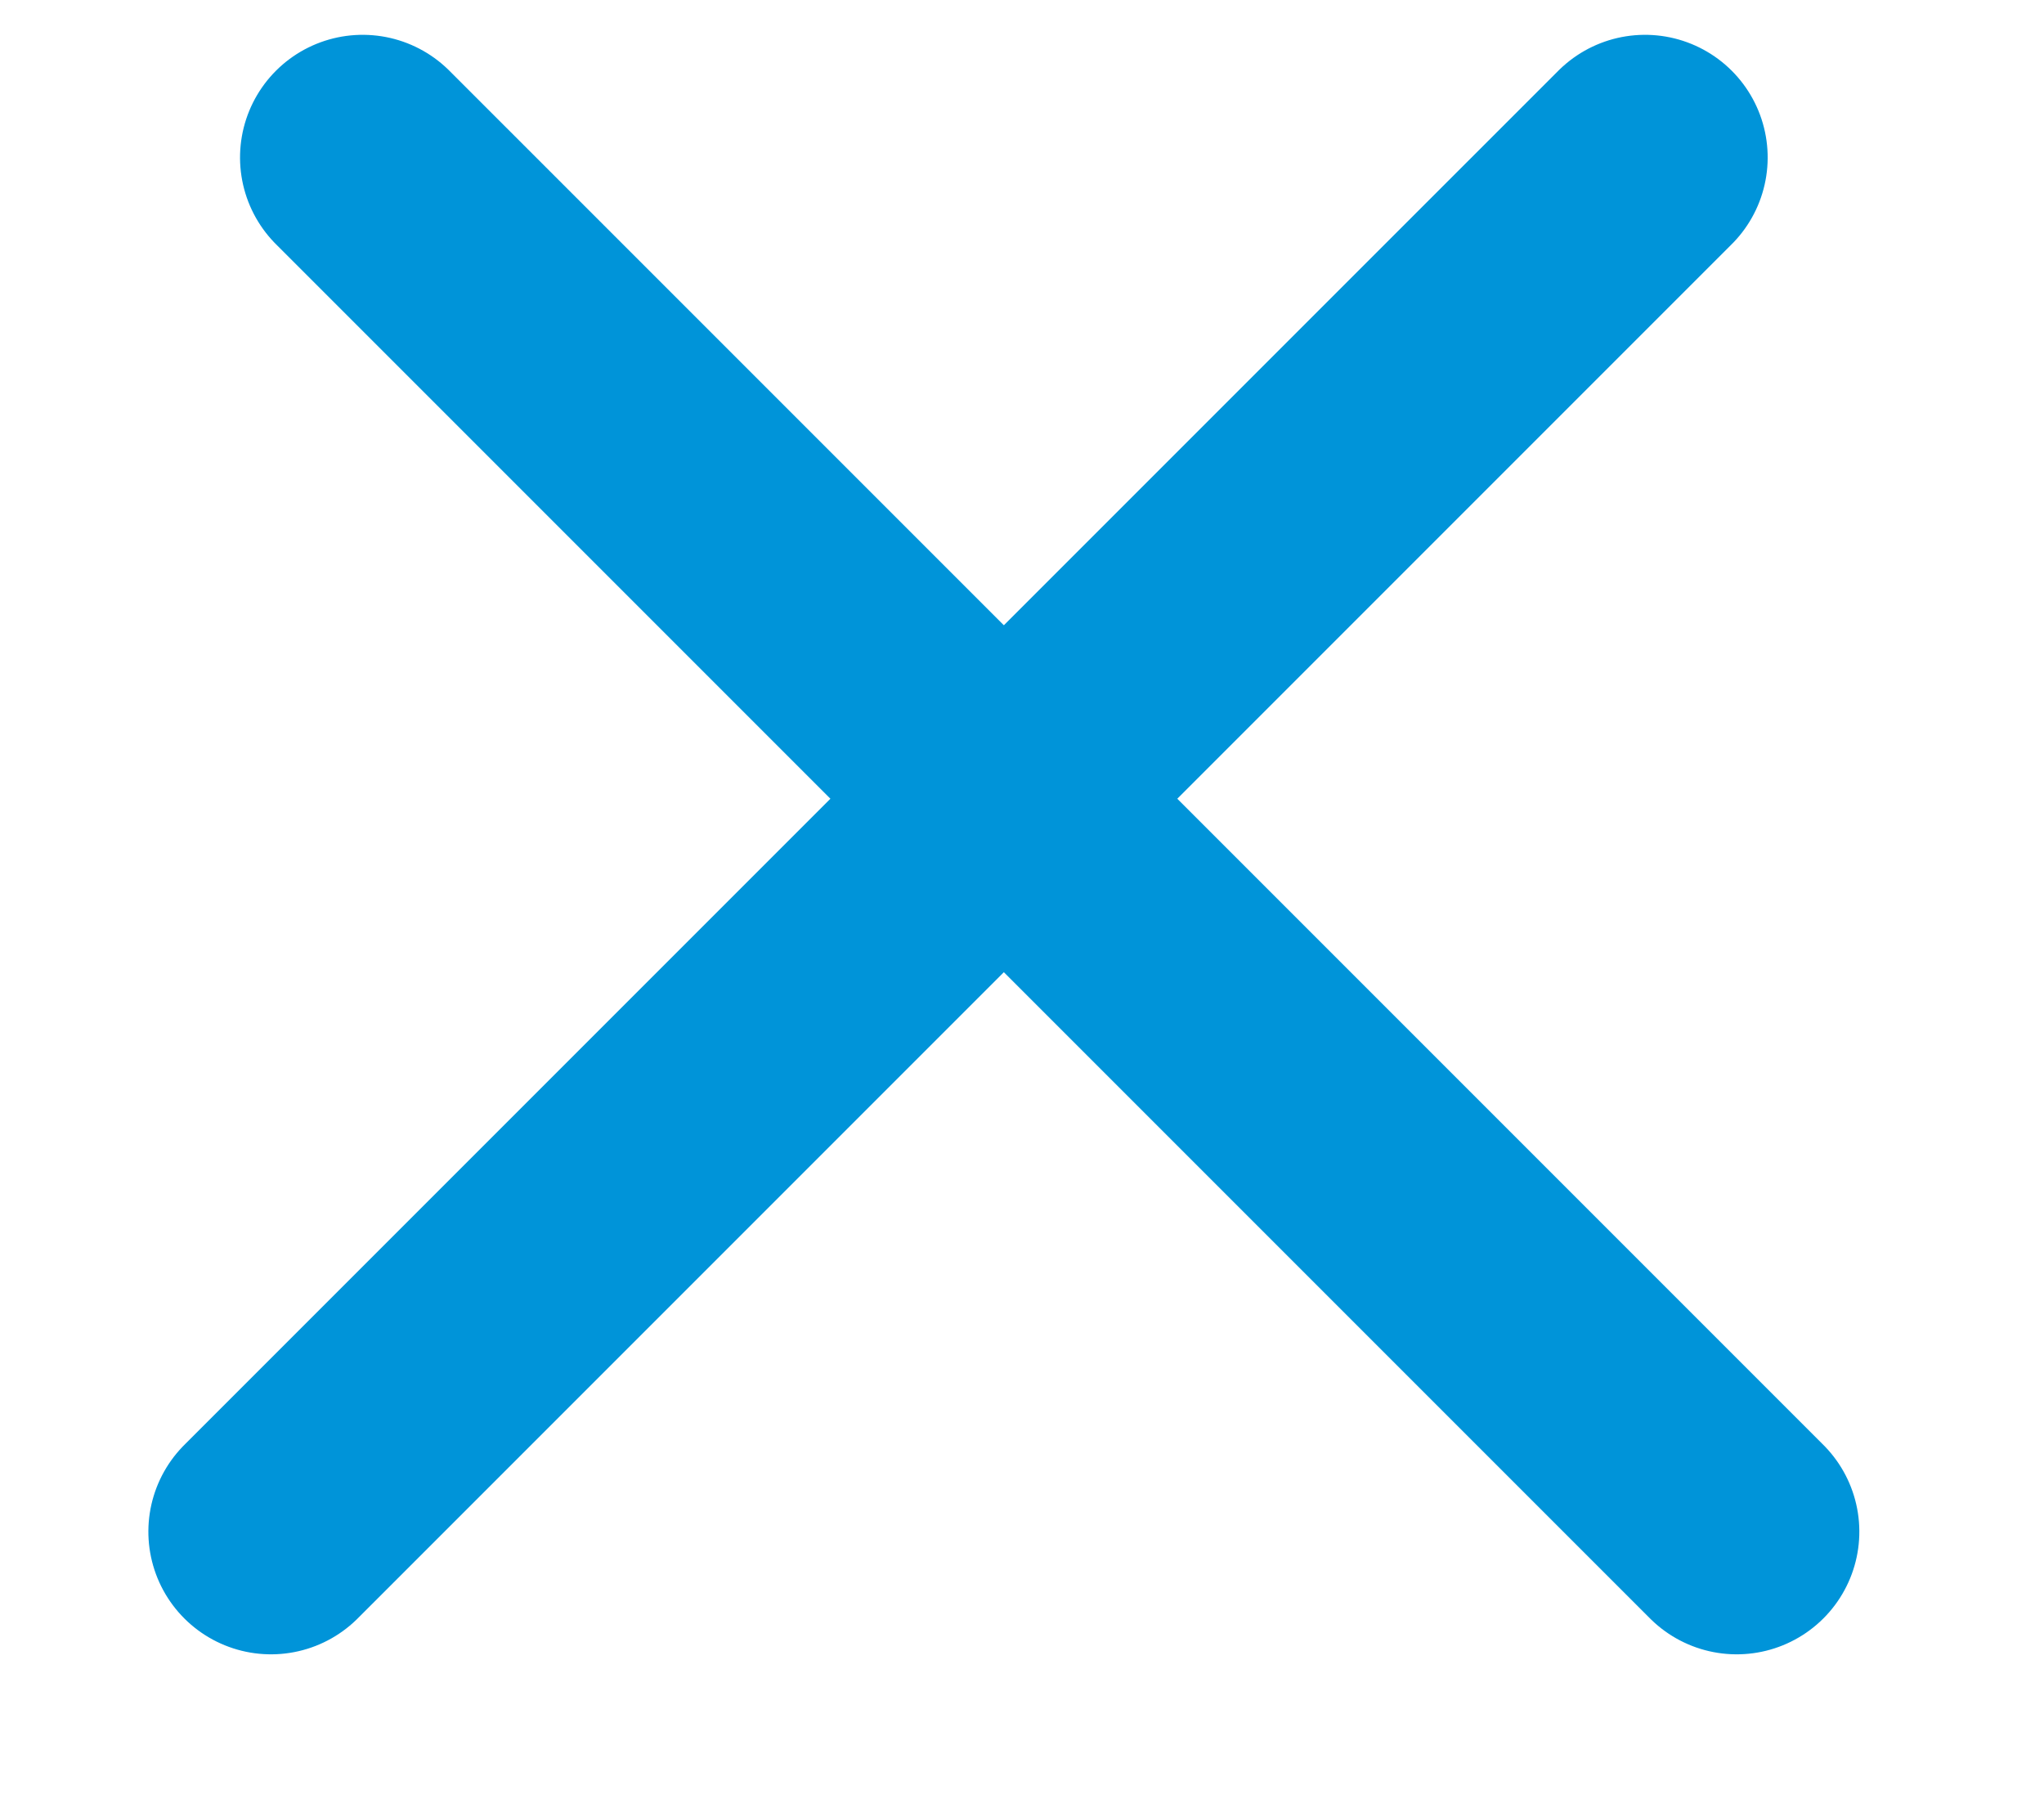
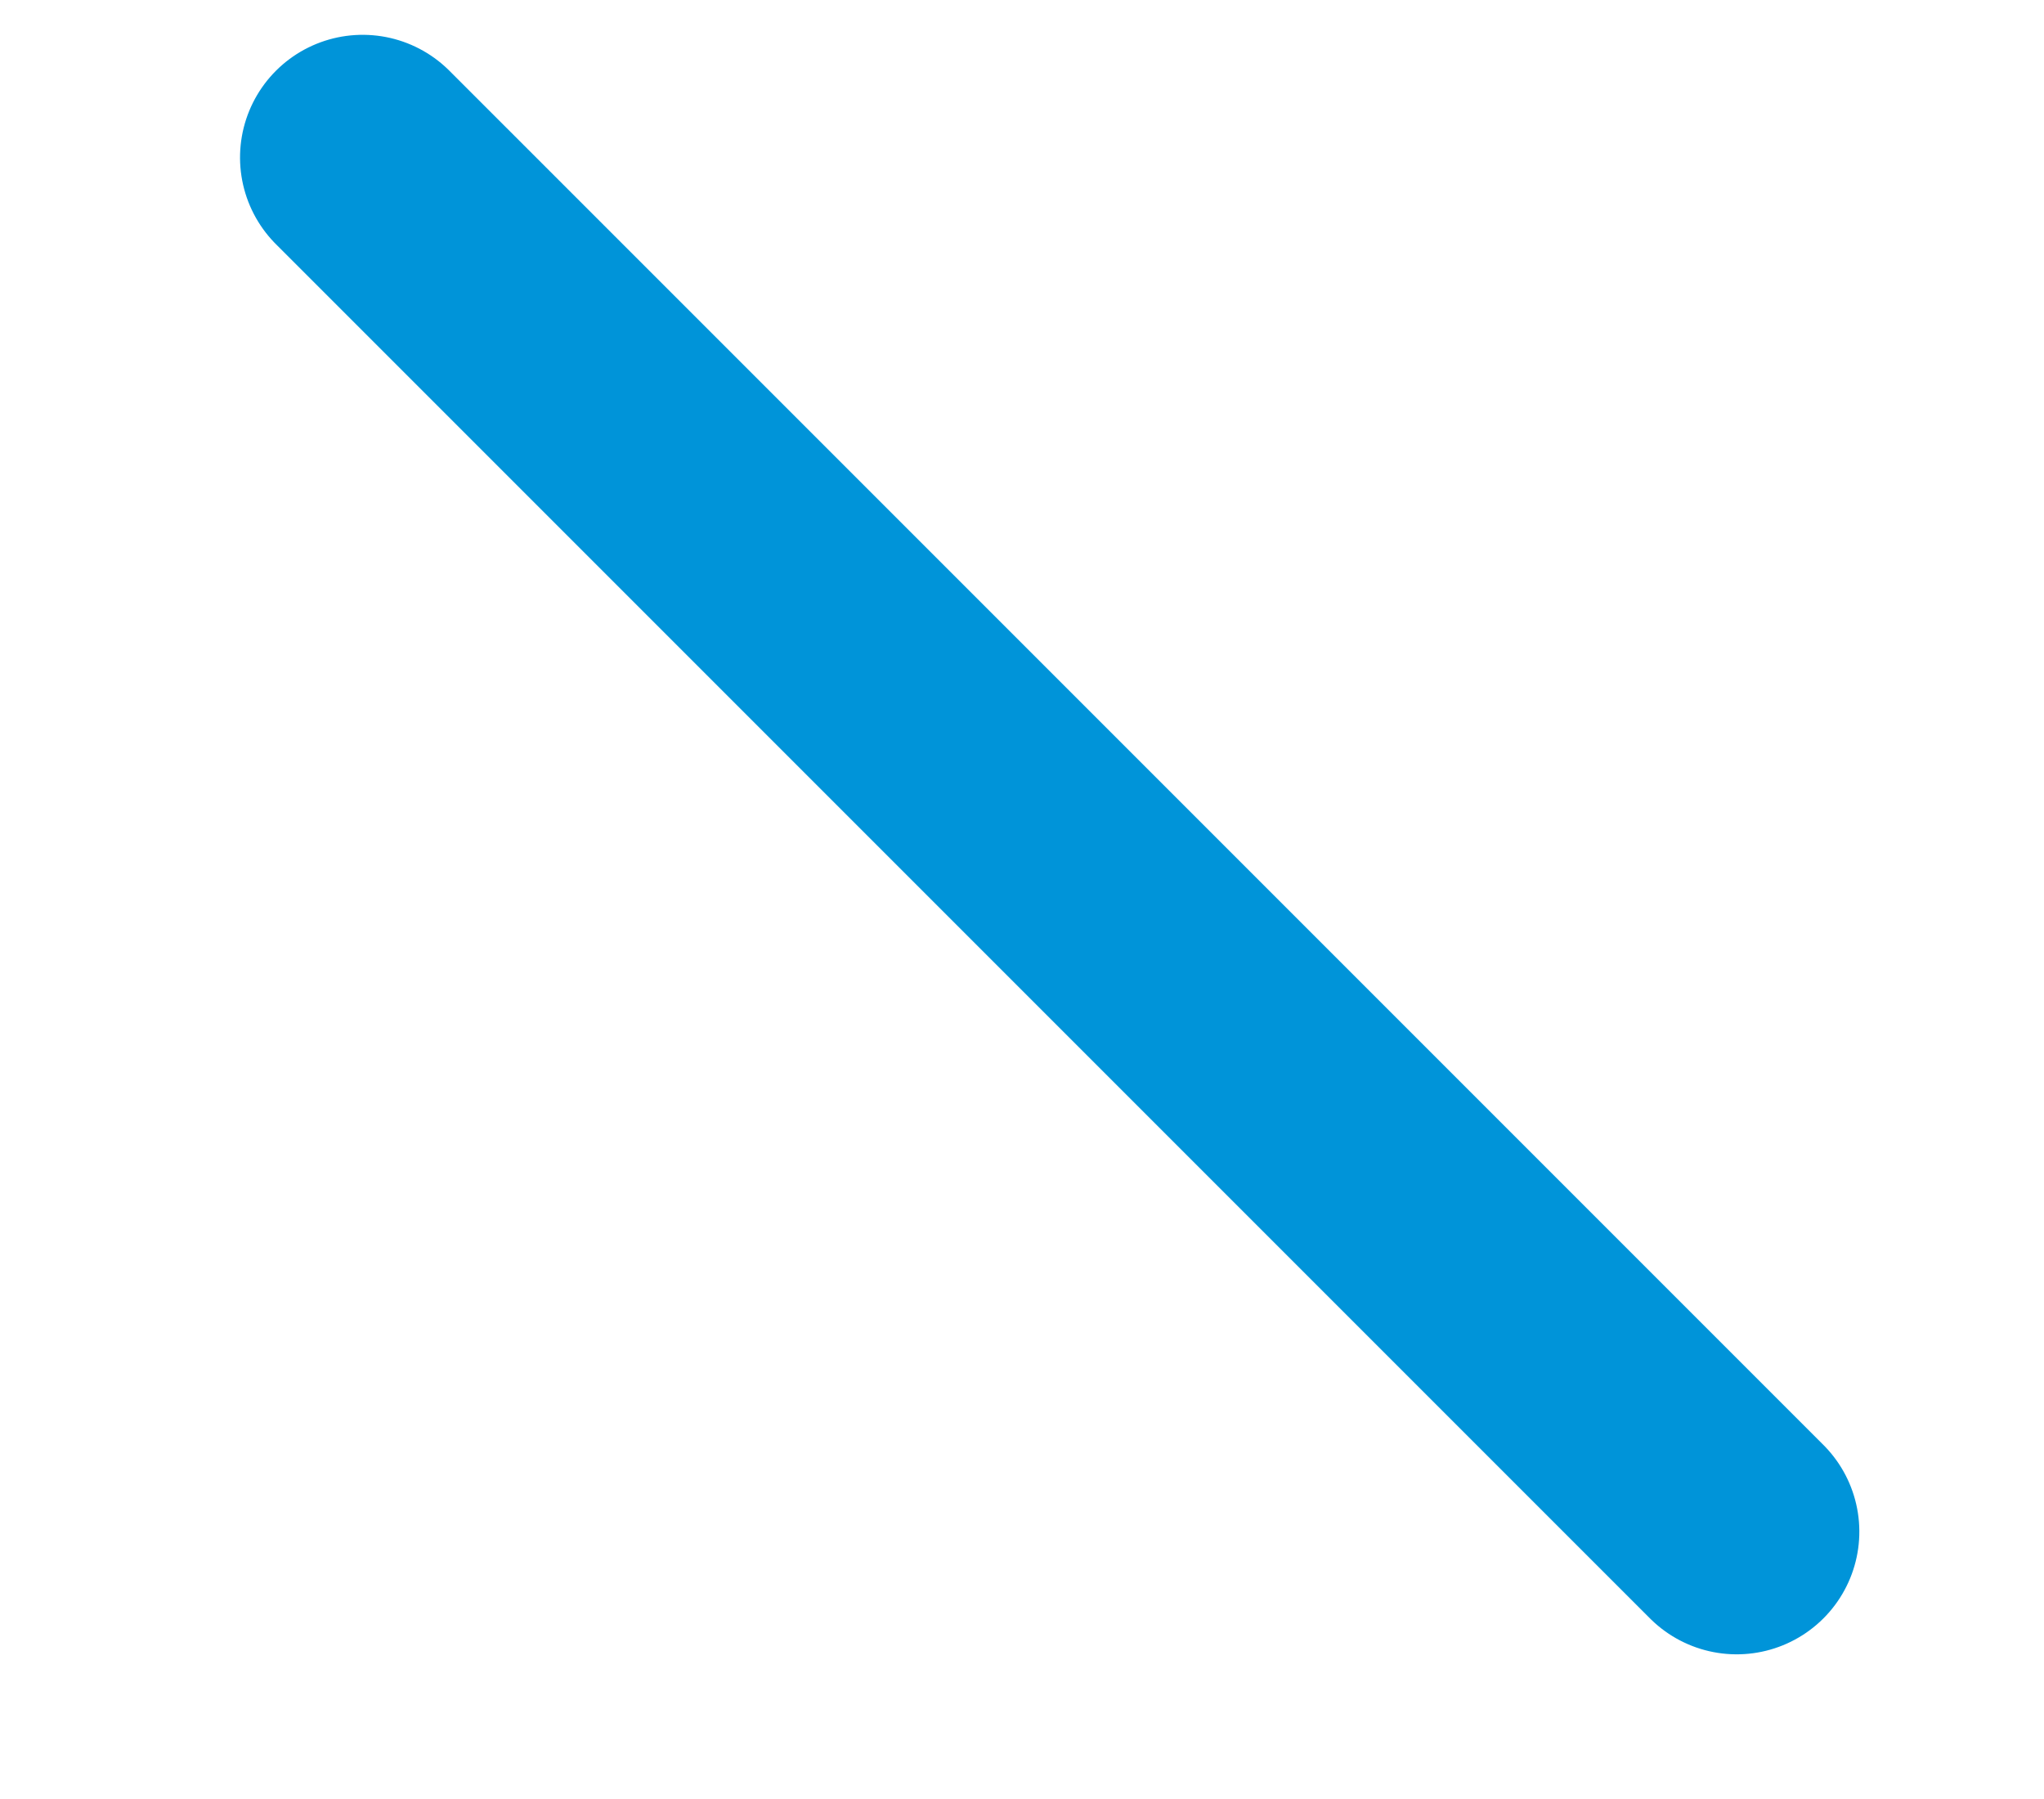
<svg xmlns="http://www.w3.org/2000/svg" width="25px" height="22px" viewBox="0 0 25 22" version="1.1">
  <g stroke="none" stroke-width="1" fill="none" fill-rule="evenodd" stroke-linecap="round" stroke-linejoin="round">
    <g transform="translate(-806, -156)" stroke="#0094D9" stroke-width="3">
      <g transform="translate(807.278, 157.165)">
        <line x1="20.5" y1="1" x2="2.642" y2="16.682" id="Line" transform="translate(11.5, 9) scale(1, -1) rotate(-3.711) translate(-11.5, -9) " />
-         <line x1="19.5" y1="1" x2="1.642" y2="16.682" id="Line" transform="translate(10.5, 9) scale(-1, -1) rotate(-3.711) translate(-10.5, -9) " />
      </g>
    </g>
  </g>
</svg>